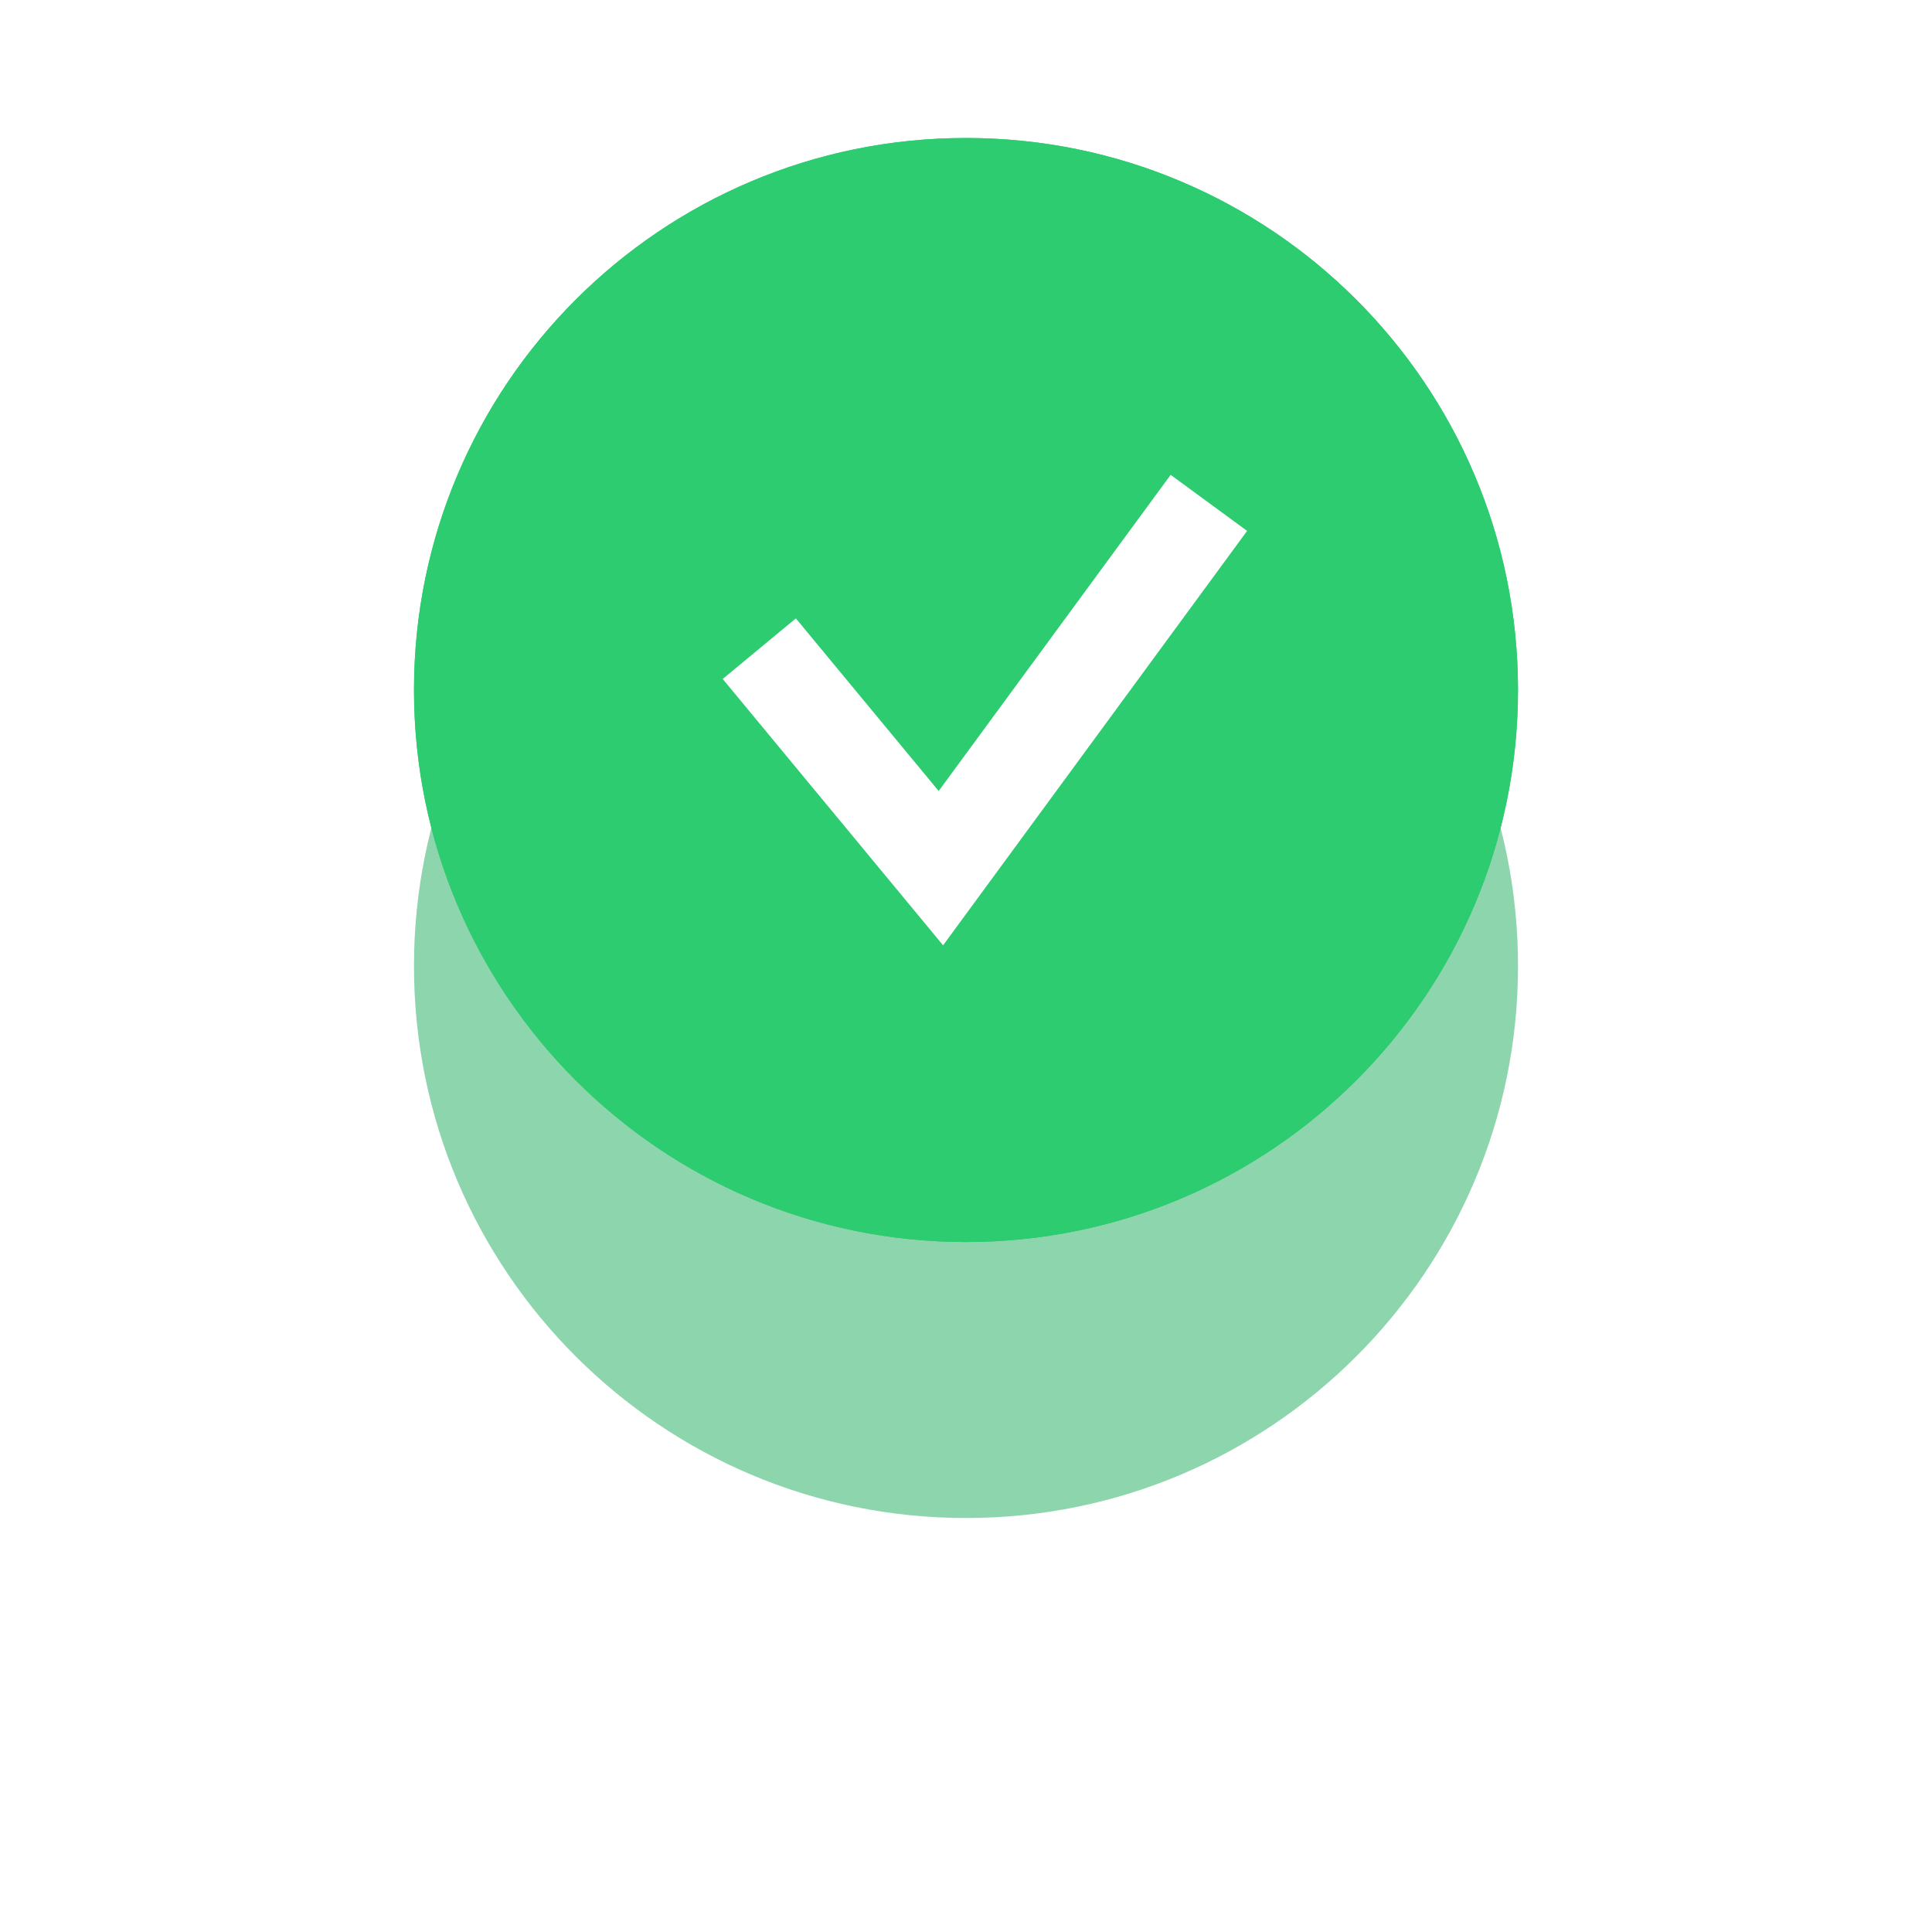
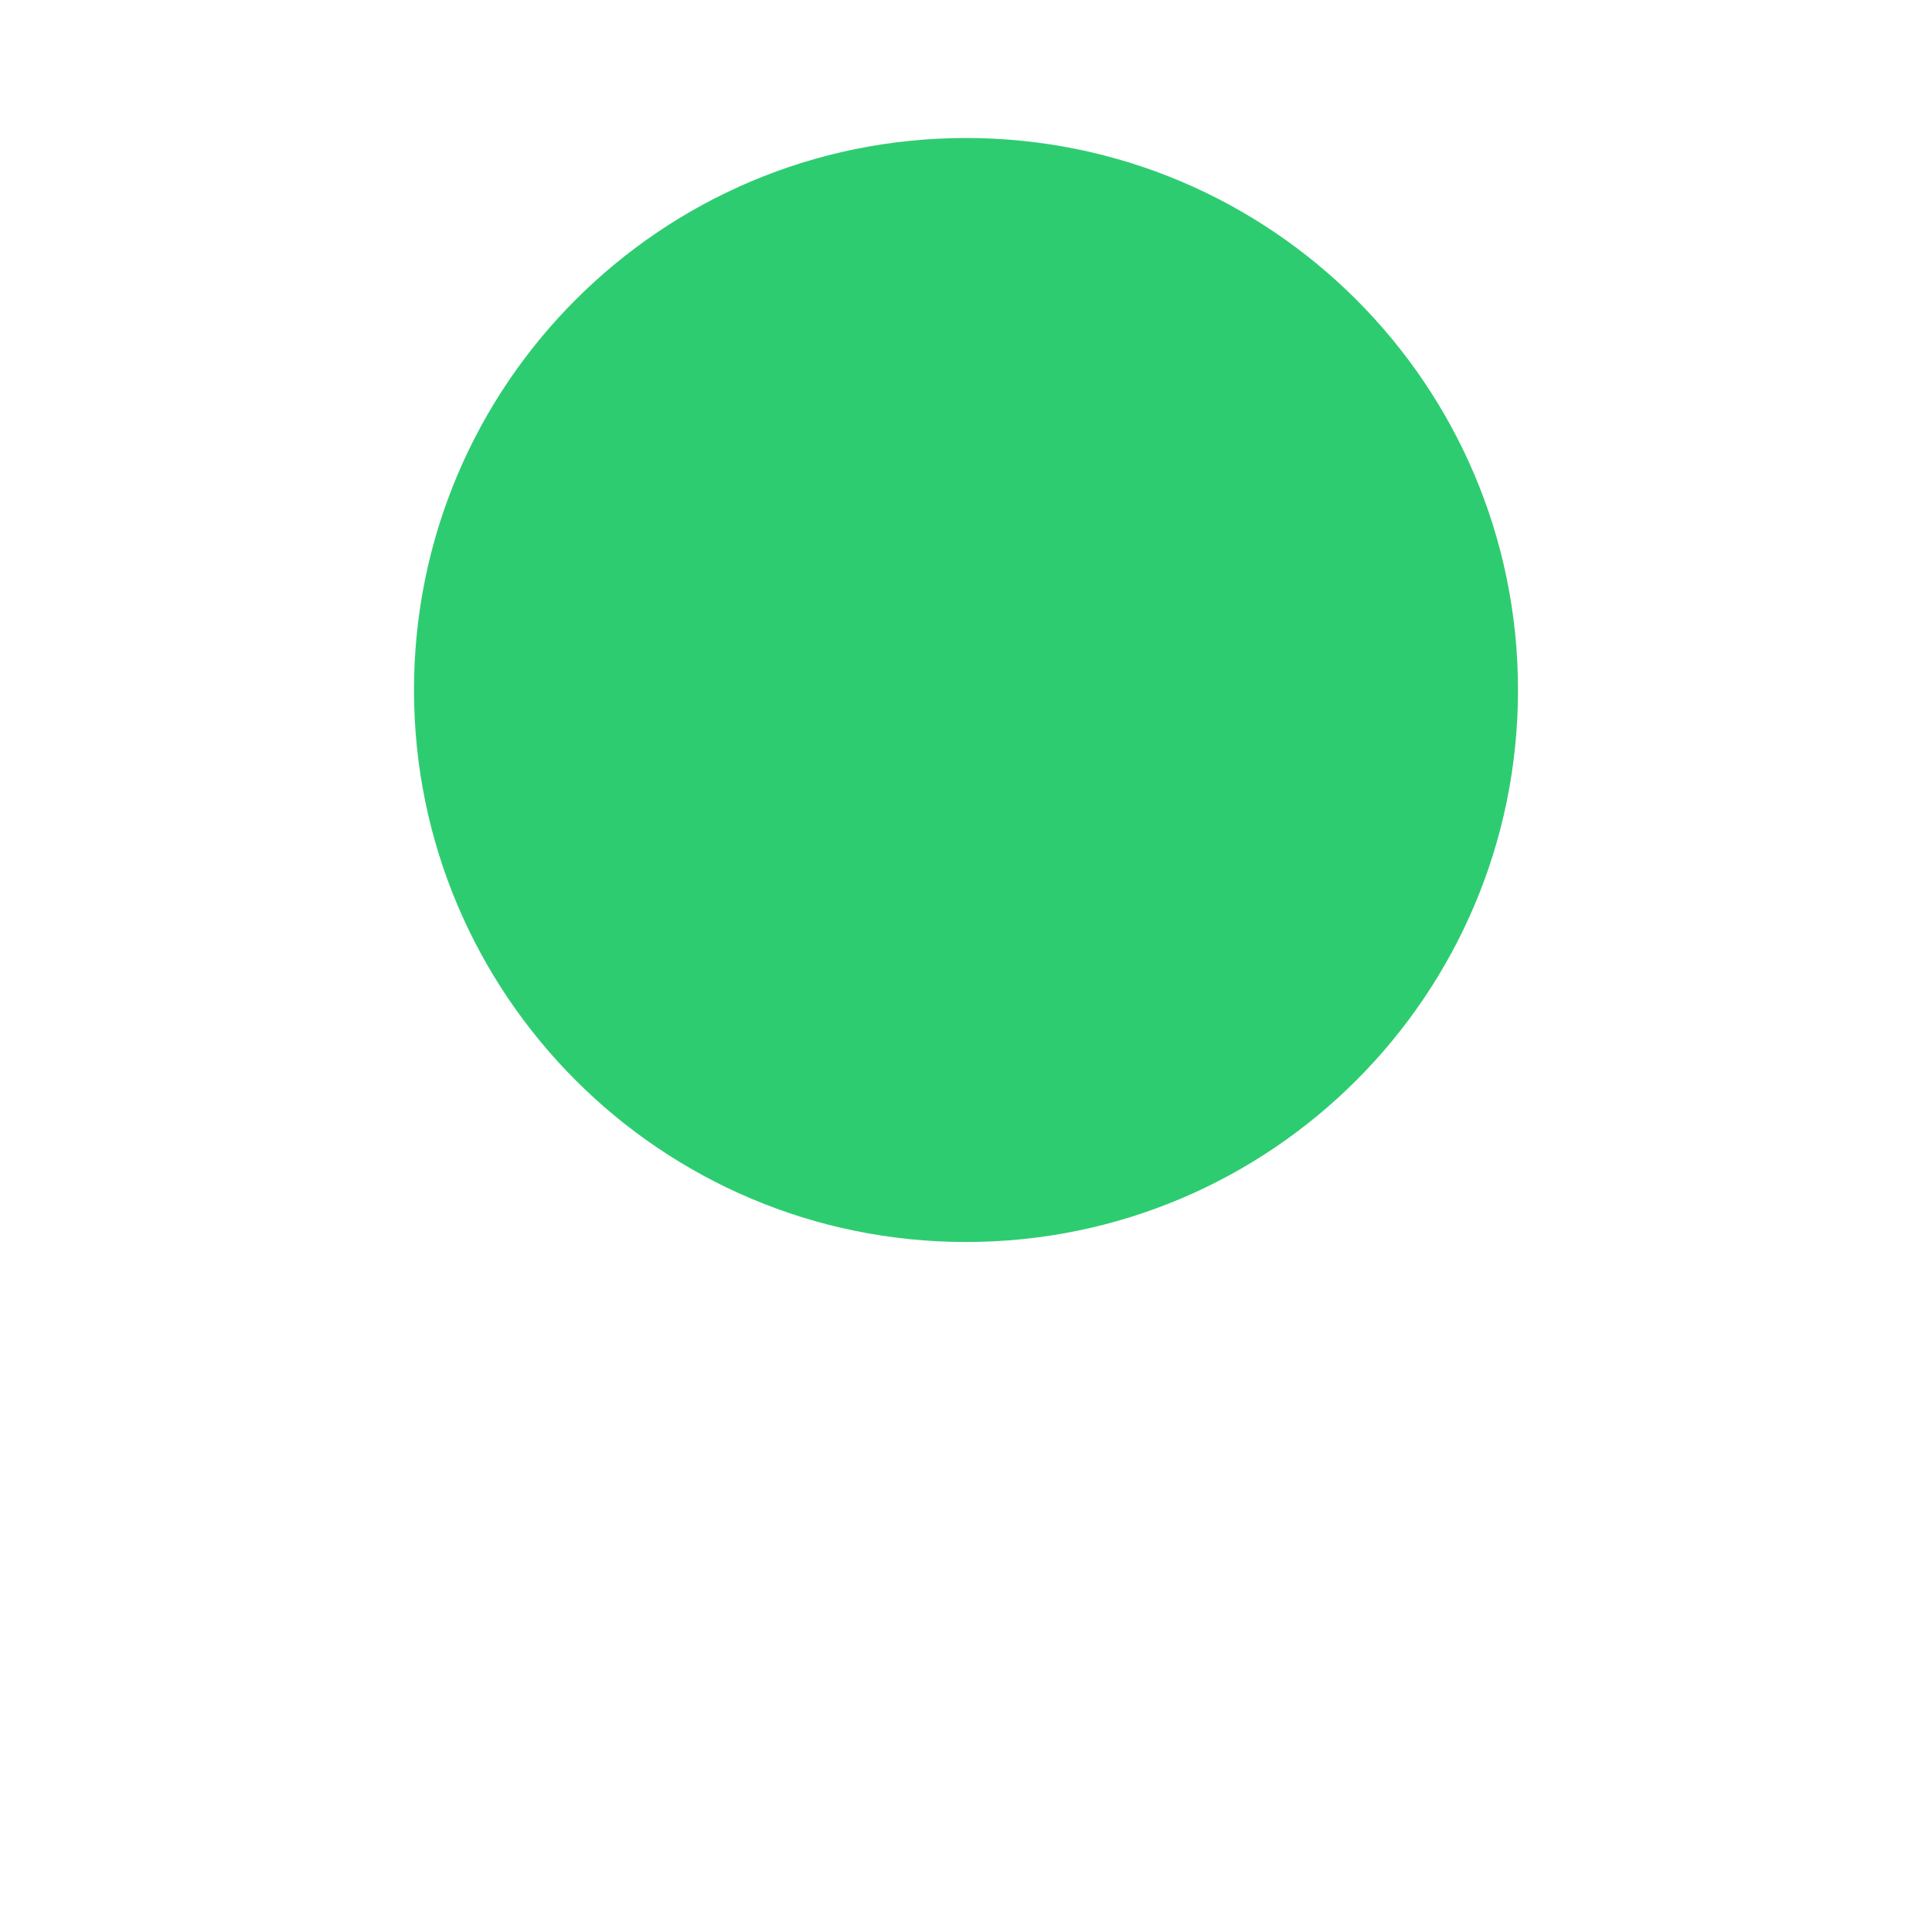
<svg xmlns="http://www.w3.org/2000/svg" width="140" height="140">
  <defs>
    <filter id="a" width="200%" height="200%" x="-50%" y="-50%">
      <feGaussianBlur stdDeviation="15" result="SvgjsFeGaussianBlur1021Out" in="SourceGraphic" />
    </filter>
    <filter id="b" width="200%" height="200%" x="-50%" y="-50%">
      <feGaussianBlur stdDeviation="15" result="SvgjsFeGaussianBlur1026Out" in="SourceGraphic" />
    </filter>
  </defs>
-   <path d="M0 60c0-22.091 17.909-40 40-40s40 17.909 40 40-17.909 40-40 40S0 82.091 0 60z" fill="#0ea74f" fill-opacity=".27" filter="url(#a)" transform="translate(30 10)" />
+   <path d="M84.83 34.41L68.02 57.32 57.67 44.81l-5.3 4.39 15.97 19.3 22.03-30.03z" fill="#fff" />
  <path d="M30 50c0-22.091 17.909-40 40-40s40 17.909 40 40-17.909 40-40 40-40-17.909-40-40z" fill="#2ecc71" />
-   <path d="M84.83 34.41L68.02 57.32 57.67 44.81l-5.3 4.39 15.97 19.3 22.03-30.03z" fill="#fff" />
-   <path d="M0 60c0-22.091 17.909-40 40-40s40 17.909 40 40-17.909 40-40 40S0 82.091 0 60z" fill="#0ea74f" fill-opacity=".27" filter="url(#b)" transform="translate(30 10)" />
-   <path d="M30 50c0-22.091 17.909-40 40-40s40 17.909 40 40-17.909 40-40 40-40-17.909-40-40z" fill="#2ecc71" />
-   <path d="M84.83 34.41L68.02 57.32 57.67 44.81l-5.3 4.39 15.97 19.3 22.03-30.03z" fill="#fff" />
</svg>